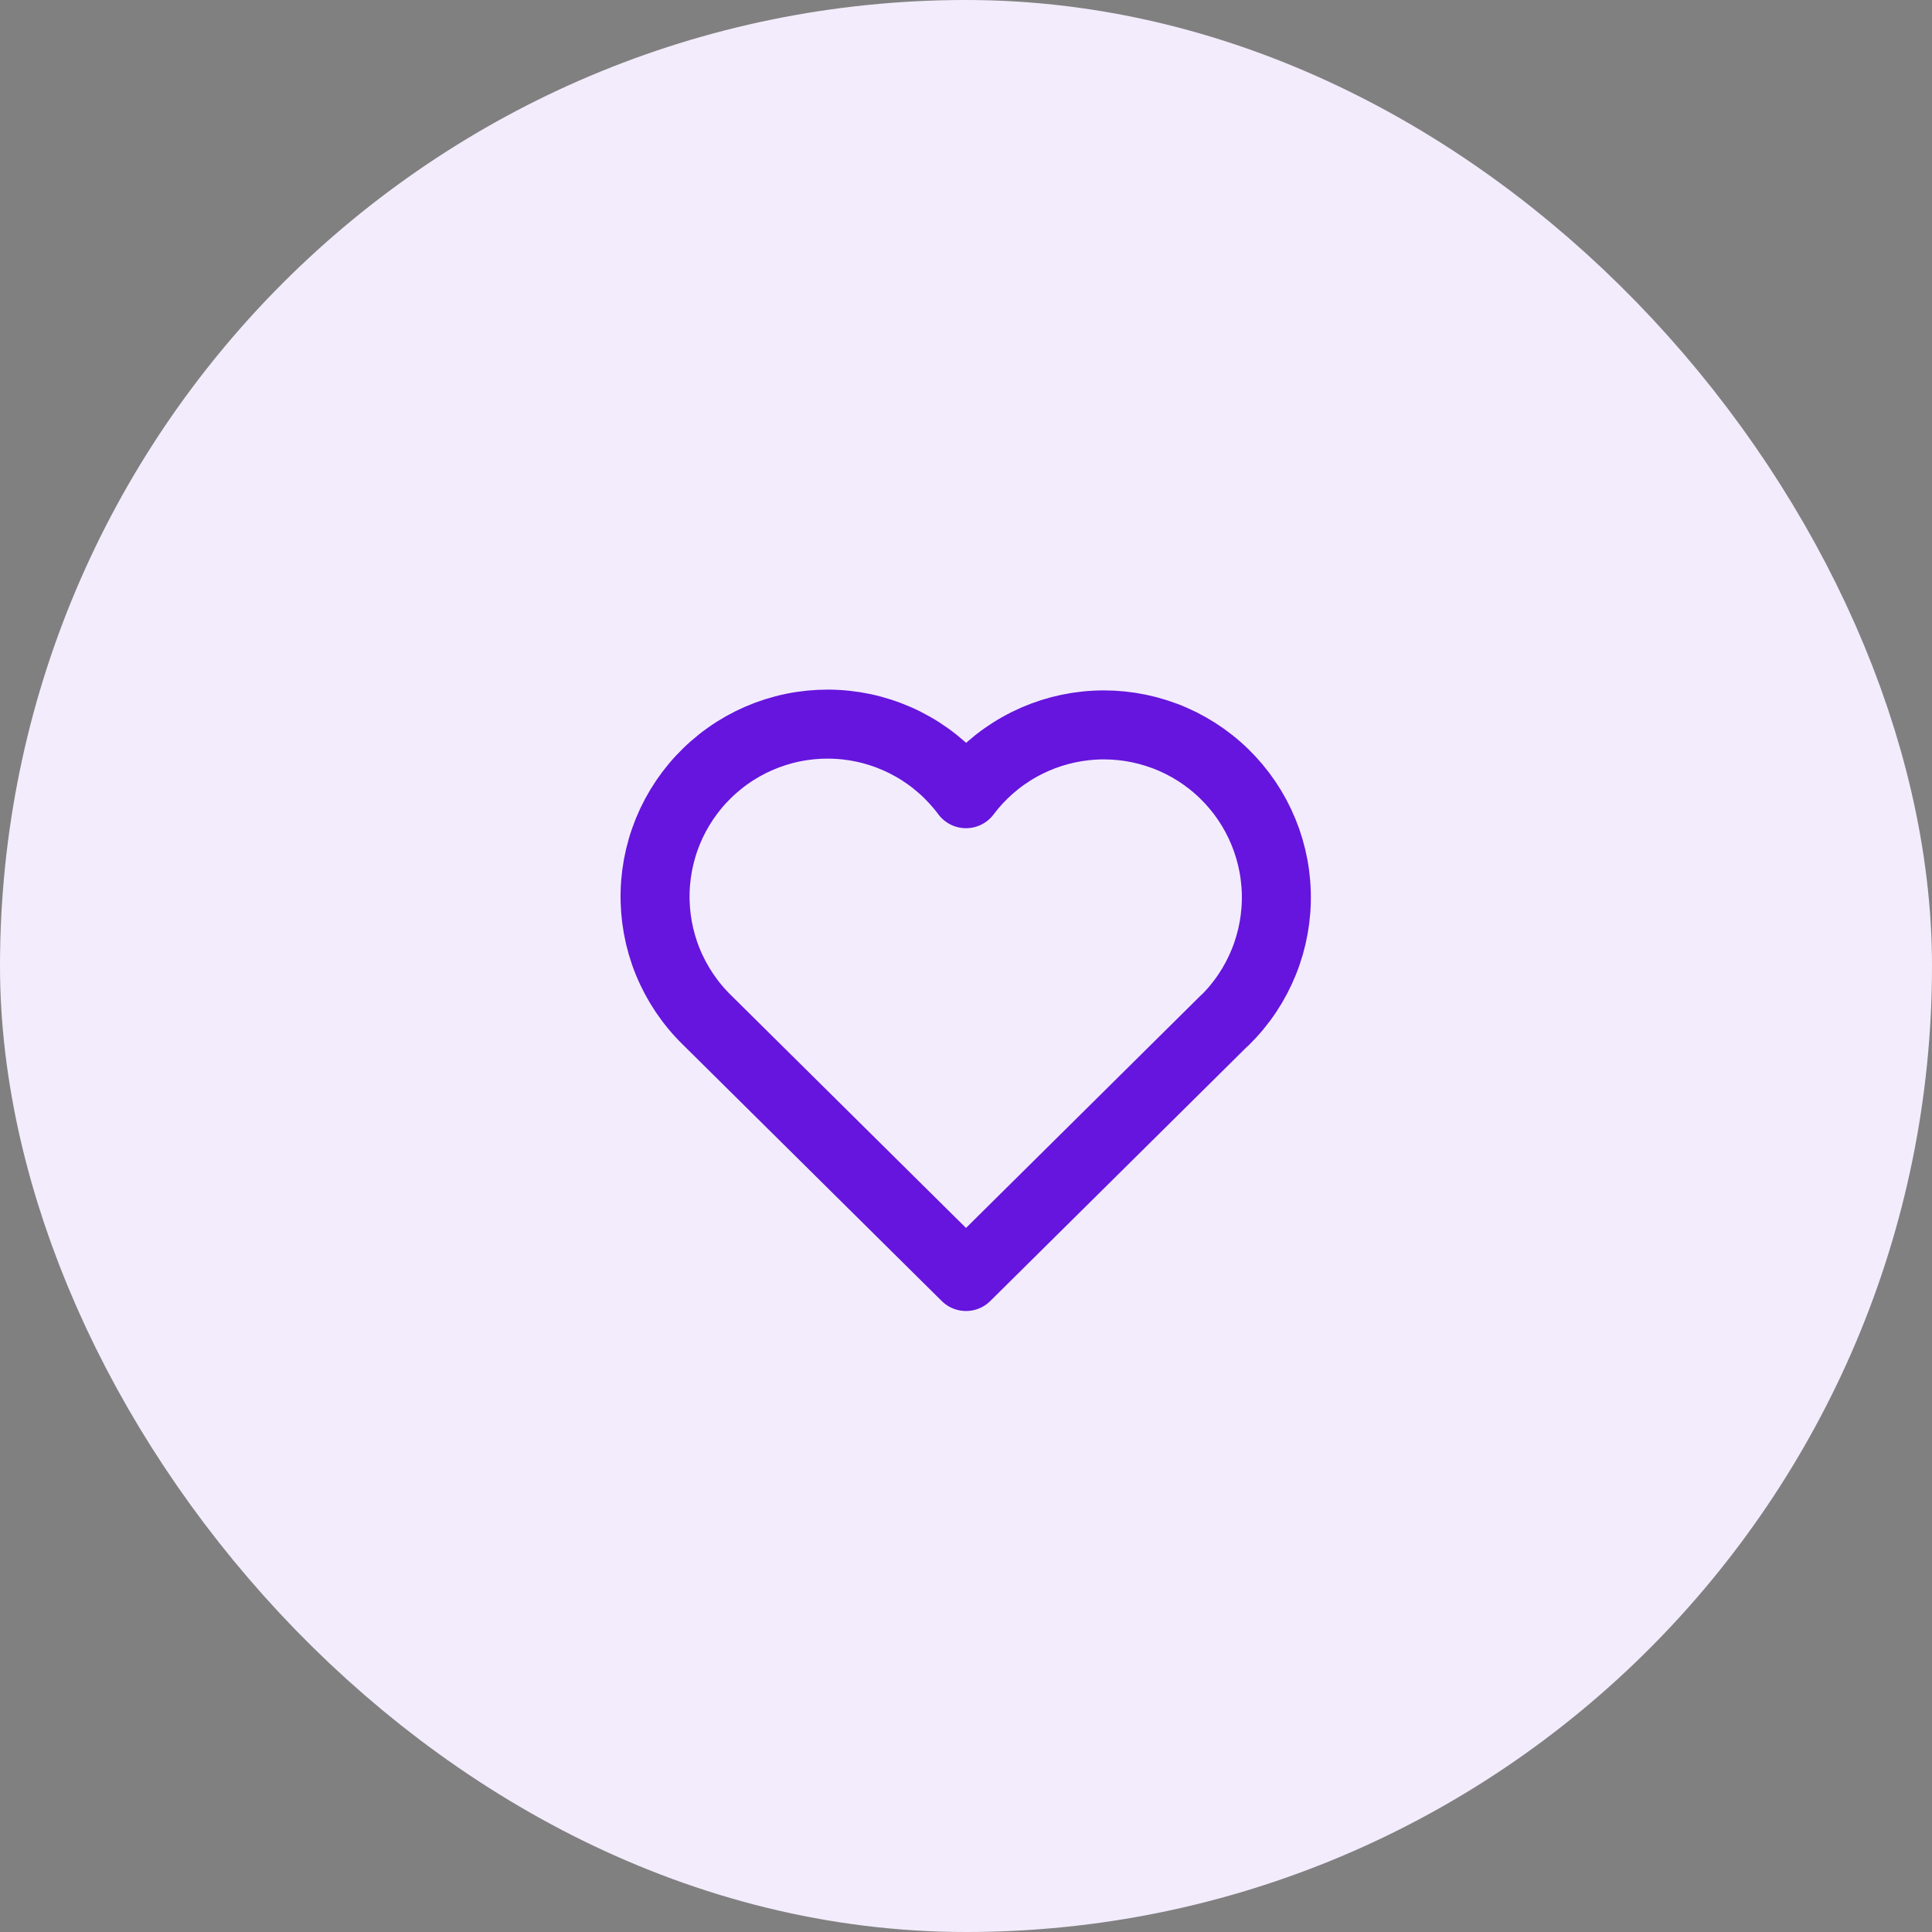
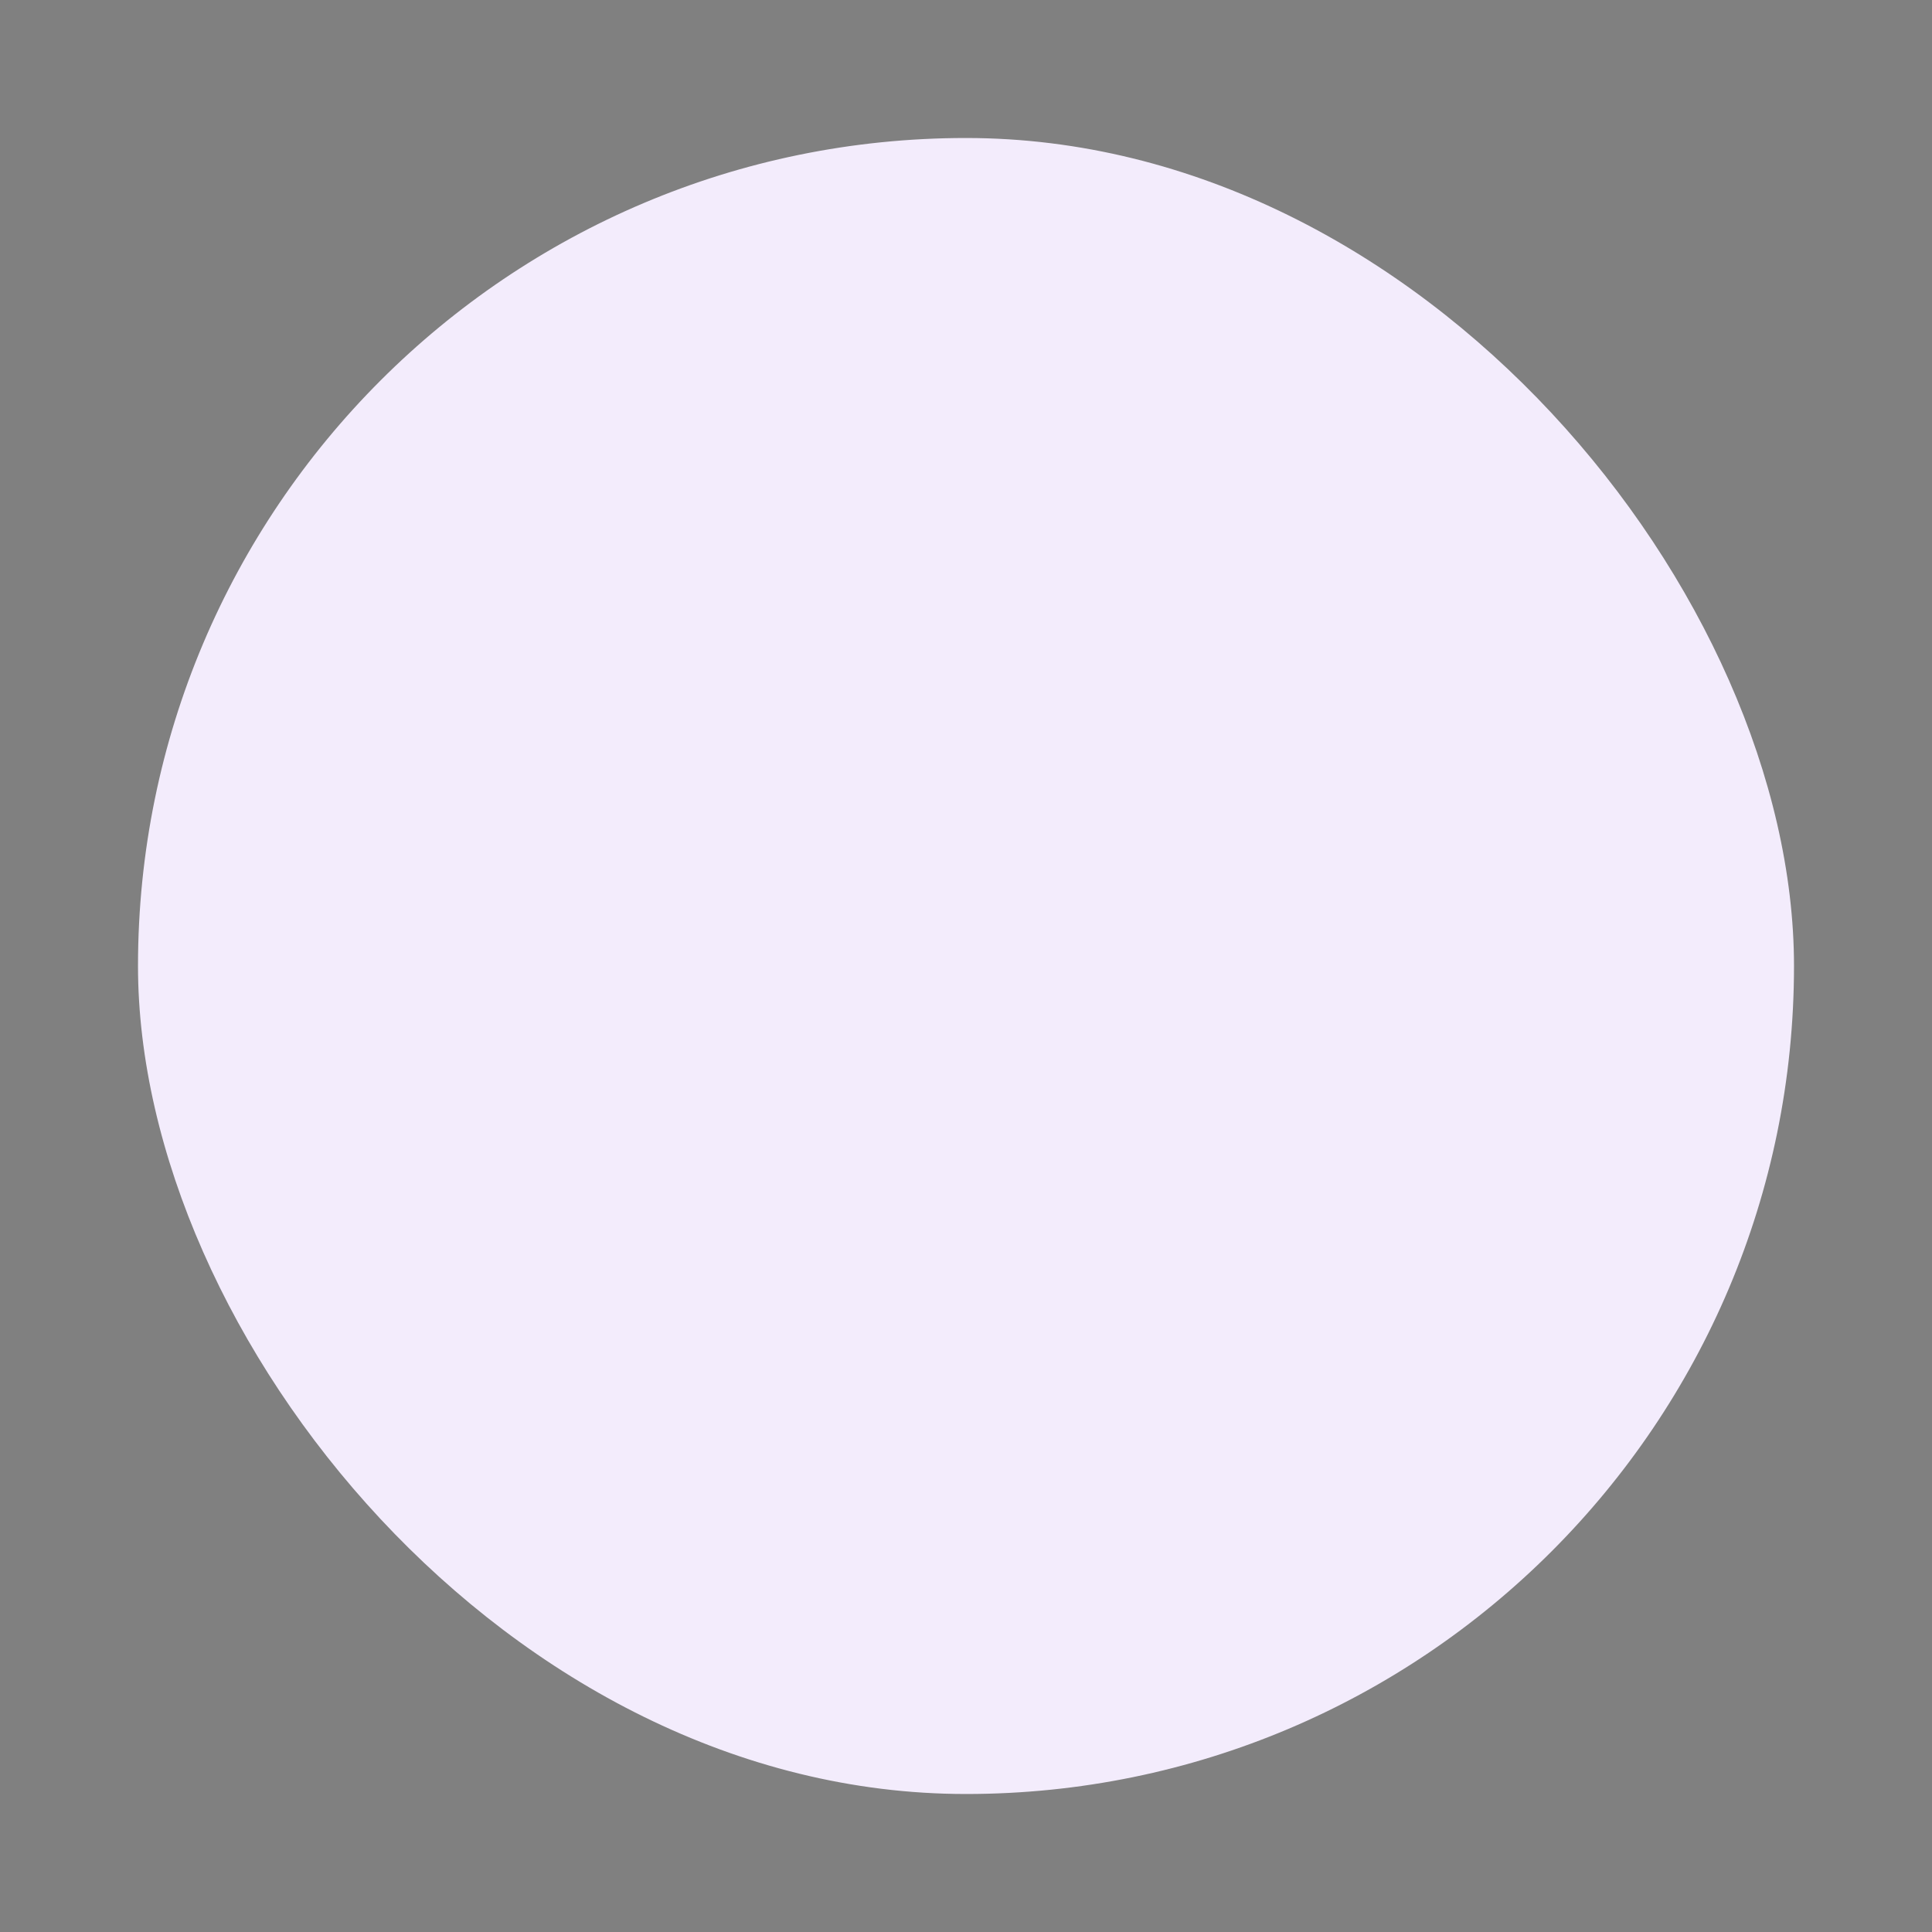
<svg xmlns="http://www.w3.org/2000/svg" width="56" height="56" viewBox="0 0 56 56" fill="none">
  <rect x="0" y="0" width="56" height="56" fill="#808080" stroke="none" />
  <rect x="4" y="4" width="48" height="48" rx="24" fill="#F3ECFC" />
-   <path d="M35.5 29.572L28 37L20.5 29.572C20.005 29.091 19.616 28.512 19.355 27.873C19.095 27.233 18.971 26.547 18.989 25.857C19.007 25.167 19.168 24.488 19.461 23.863C19.755 23.239 20.174 22.681 20.694 22.227C21.213 21.772 21.821 21.43 22.479 21.222C23.137 21.013 23.831 20.944 24.517 21.017C25.204 21.09 25.867 21.305 26.467 21.647C27.066 21.989 27.588 22.452 28 23.006C28.413 22.456 28.936 21.997 29.535 21.659C30.134 21.32 30.797 21.109 31.481 21.038C32.165 20.967 32.857 21.038 33.513 21.247C34.169 21.455 34.774 21.797 35.291 22.25C35.809 22.704 36.227 23.259 36.52 23.882C36.813 24.505 36.975 25.181 36.994 25.869C37.014 26.557 36.891 27.241 36.634 27.879C36.377 28.518 35.991 29.096 35.5 29.578" stroke="#6515DD" stroke-width="2" stroke-linecap="round" stroke-linejoin="round" />
-   <rect x="4" y="4" width="48" height="48" rx="24" stroke="#F3ECFC" stroke-width="8" />
</svg>